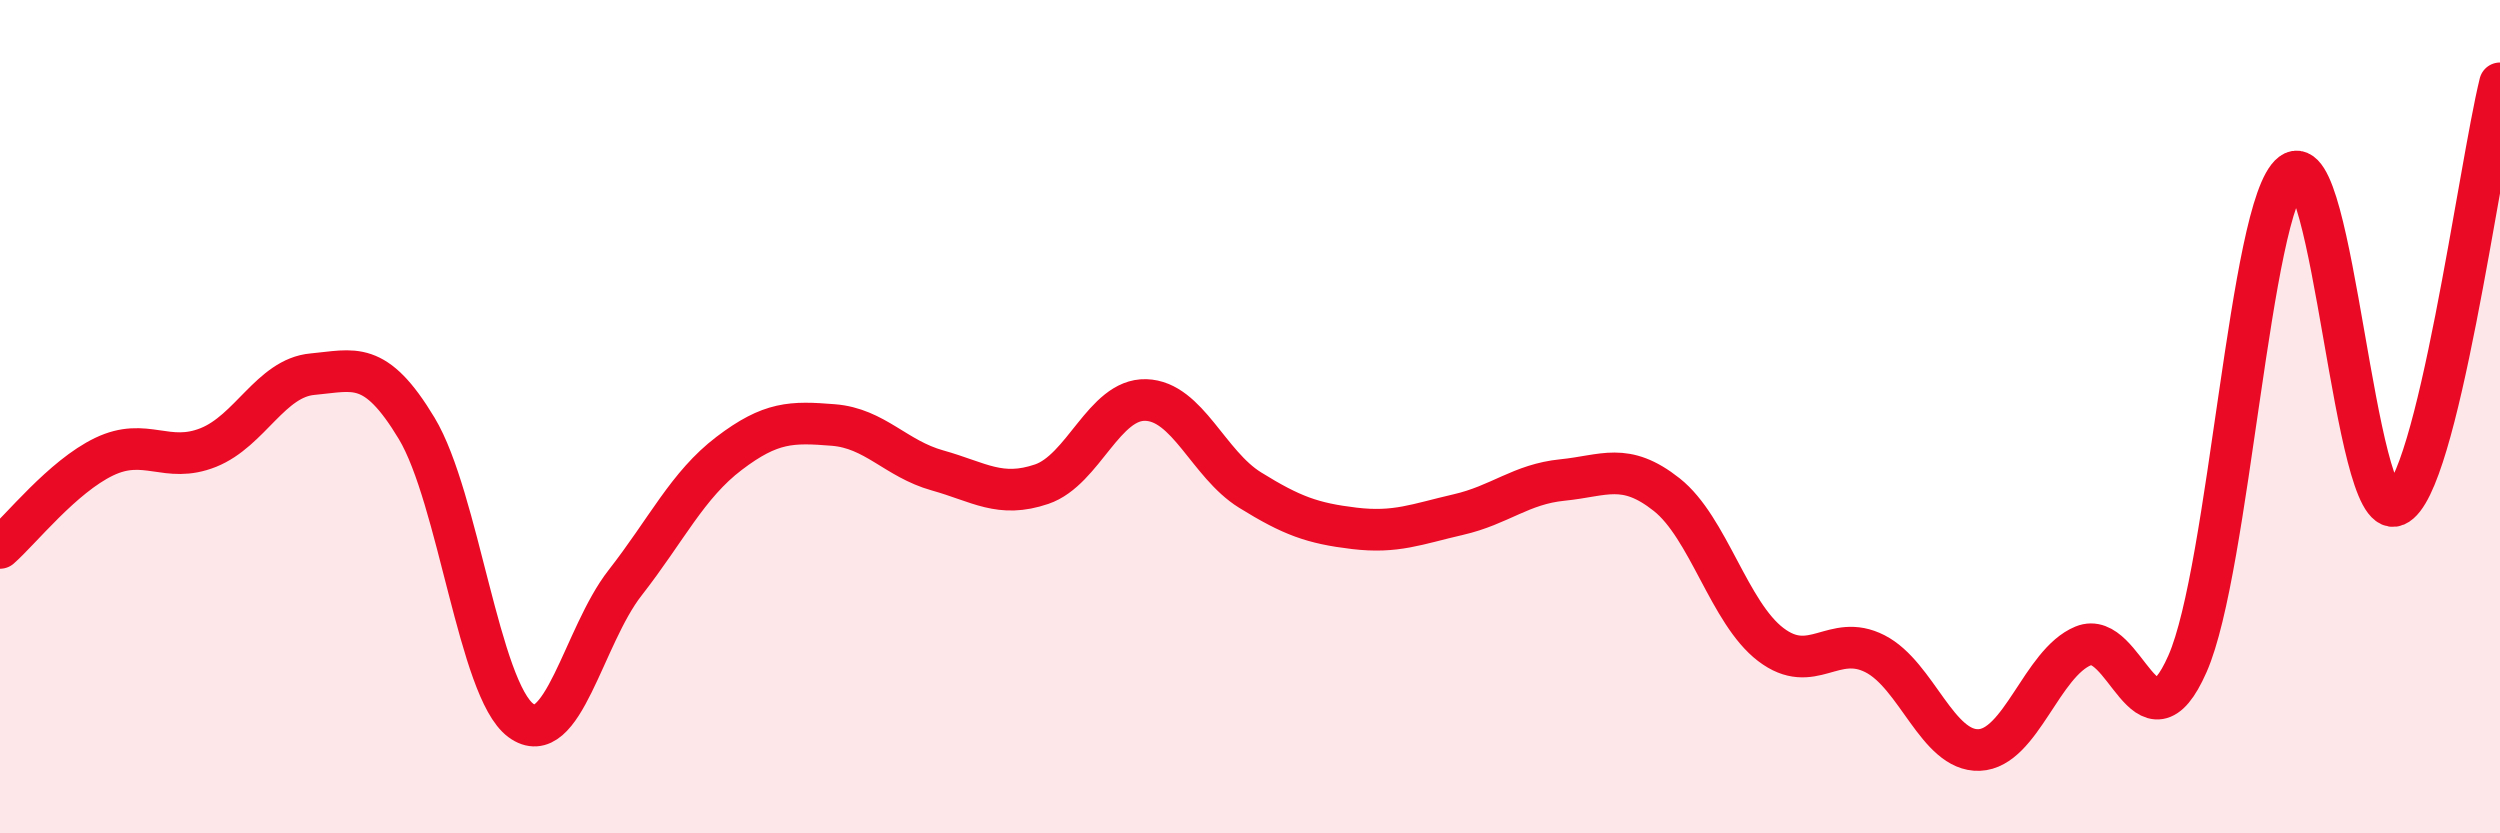
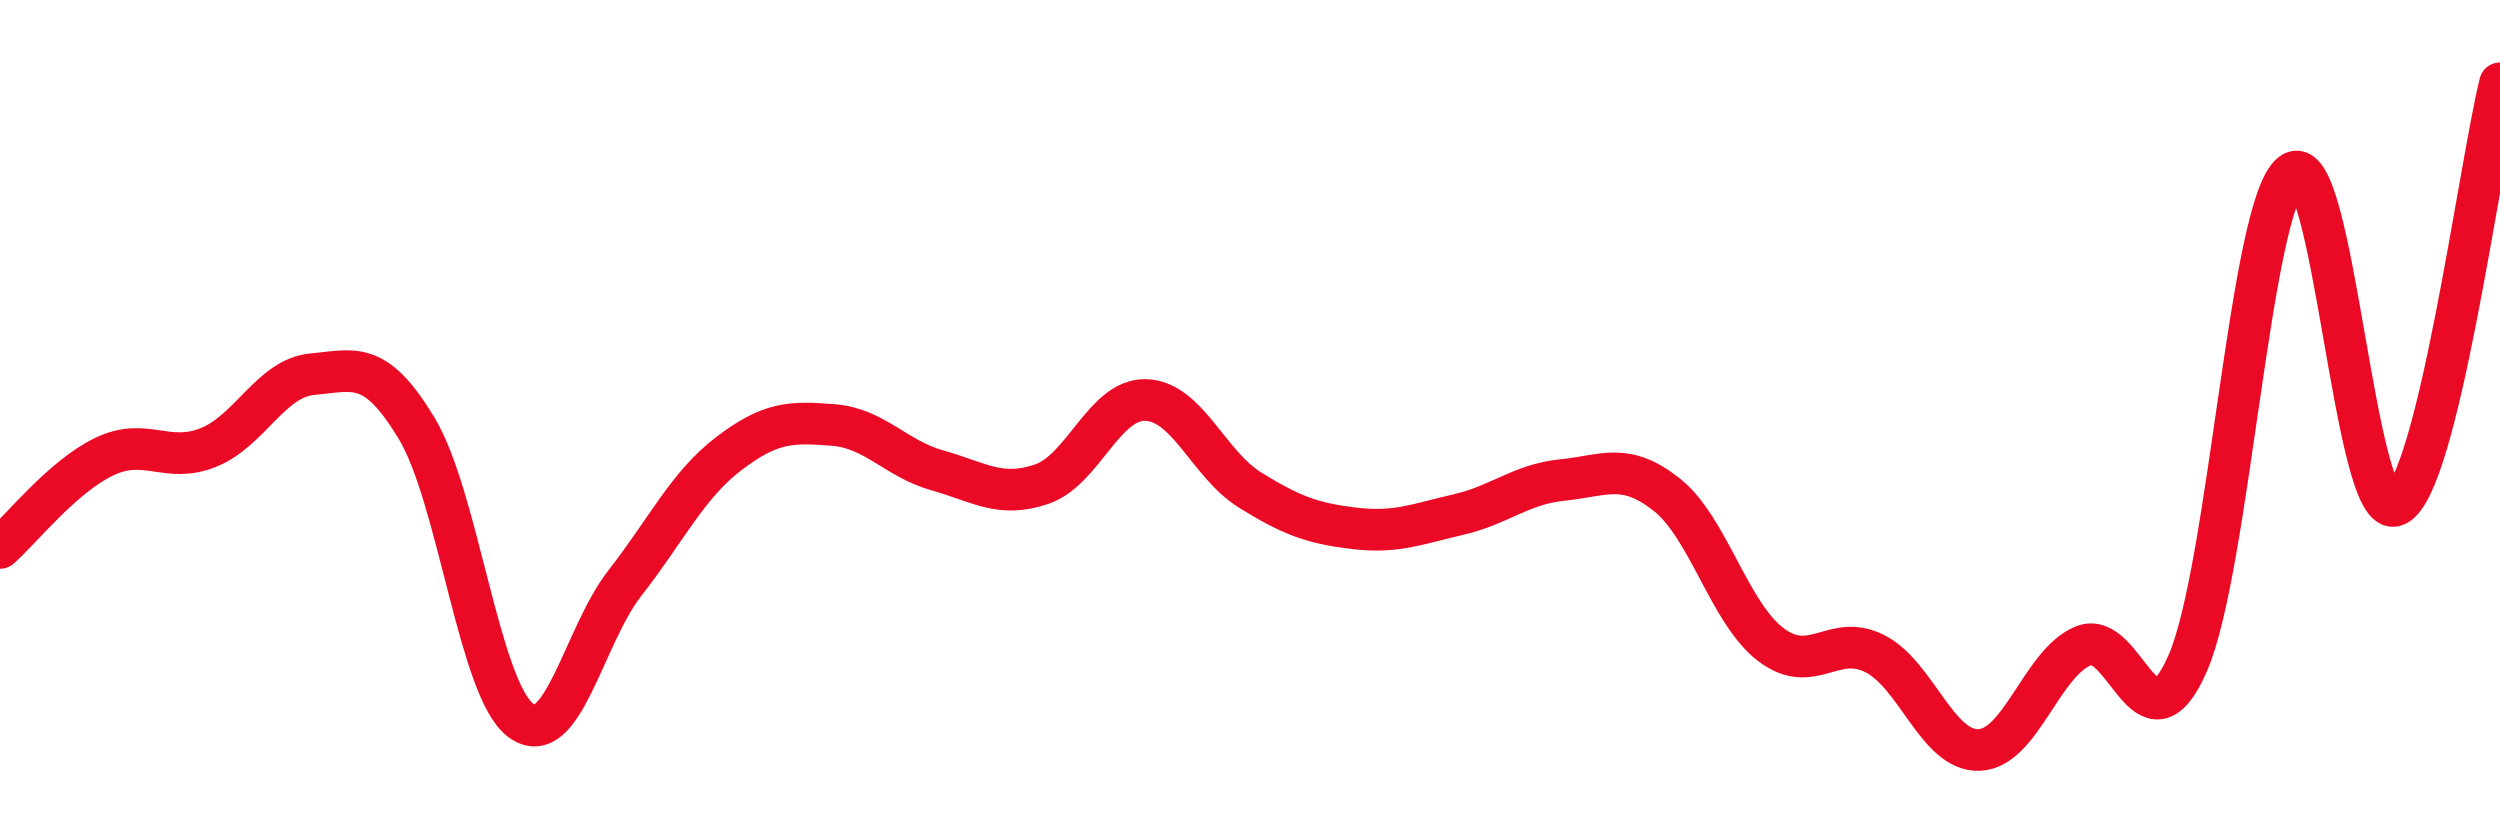
<svg xmlns="http://www.w3.org/2000/svg" width="60" height="20" viewBox="0 0 60 20">
-   <path d="M 0,13.15 C 0.5,12.71 1.5,11.44 2.5,10.96 C 3.5,10.48 4,11.14 5,10.74 C 6,10.34 6.5,9.07 7.5,8.98 C 8.5,8.89 9,8.62 10,10.28 C 11,11.94 11.5,16.55 12.5,17.29 C 13.5,18.03 14,15.27 15,13.99 C 16,12.71 16.5,11.64 17.5,10.88 C 18.5,10.12 19,10.12 20,10.2 C 21,10.28 21.5,11.01 22.5,11.29 C 23.5,11.57 24,11.96 25,11.62 C 26,11.28 26.5,9.57 27.5,9.6 C 28.5,9.63 29,11.14 30,11.76 C 31,12.38 31.5,12.56 32.5,12.68 C 33.5,12.8 34,12.58 35,12.35 C 36,12.12 36.5,11.62 37.5,11.52 C 38.5,11.42 39,11.08 40,11.87 C 41,12.66 41.5,14.71 42.5,15.47 C 43.5,16.23 44,15.18 45,15.69 C 46,16.2 46.5,18.04 47.5,18 C 48.5,17.96 49,15.91 50,15.5 C 51,15.09 51.5,18.2 52.5,15.93 C 53.5,13.66 54,4.92 55,4.16 C 56,3.4 56.5,12.56 57.5,12.13 C 58.5,11.7 59.5,4.03 60,2L60 20L0 20Z" fill="#EB0A25" opacity="0.1" stroke-linecap="round" stroke-linejoin="round" />
  <path d="M 0,13.15 C 0.5,12.71 1.5,11.44 2.5,10.96 C 3.5,10.48 4,11.14 5,10.74 C 6,10.34 6.5,9.07 7.5,8.98 C 8.5,8.89 9,8.62 10,10.28 C 11,11.94 11.5,16.55 12.5,17.29 C 13.5,18.03 14,15.27 15,13.99 C 16,12.71 16.5,11.64 17.5,10.88 C 18.5,10.12 19,10.12 20,10.2 C 21,10.28 21.5,11.01 22.5,11.29 C 23.5,11.57 24,11.96 25,11.62 C 26,11.28 26.5,9.57 27.5,9.6 C 28.5,9.63 29,11.14 30,11.76 C 31,12.38 31.5,12.56 32.5,12.68 C 33.5,12.8 34,12.58 35,12.35 C 36,12.12 36.5,11.62 37.5,11.52 C 38.5,11.42 39,11.08 40,11.87 C 41,12.66 41.5,14.71 42.5,15.47 C 43.5,16.23 44,15.18 45,15.69 C 46,16.2 46.5,18.04 47.5,18 C 48.5,17.96 49,15.91 50,15.5 C 51,15.09 51.5,18.2 52.5,15.93 C 53.5,13.66 54,4.92 55,4.16 C 56,3.4 56.5,12.56 57.5,12.13 C 58.5,11.7 59.5,4.03 60,2" stroke="#EB0A25" stroke-width="1" fill="none" stroke-linecap="round" stroke-linejoin="round" />
</svg>